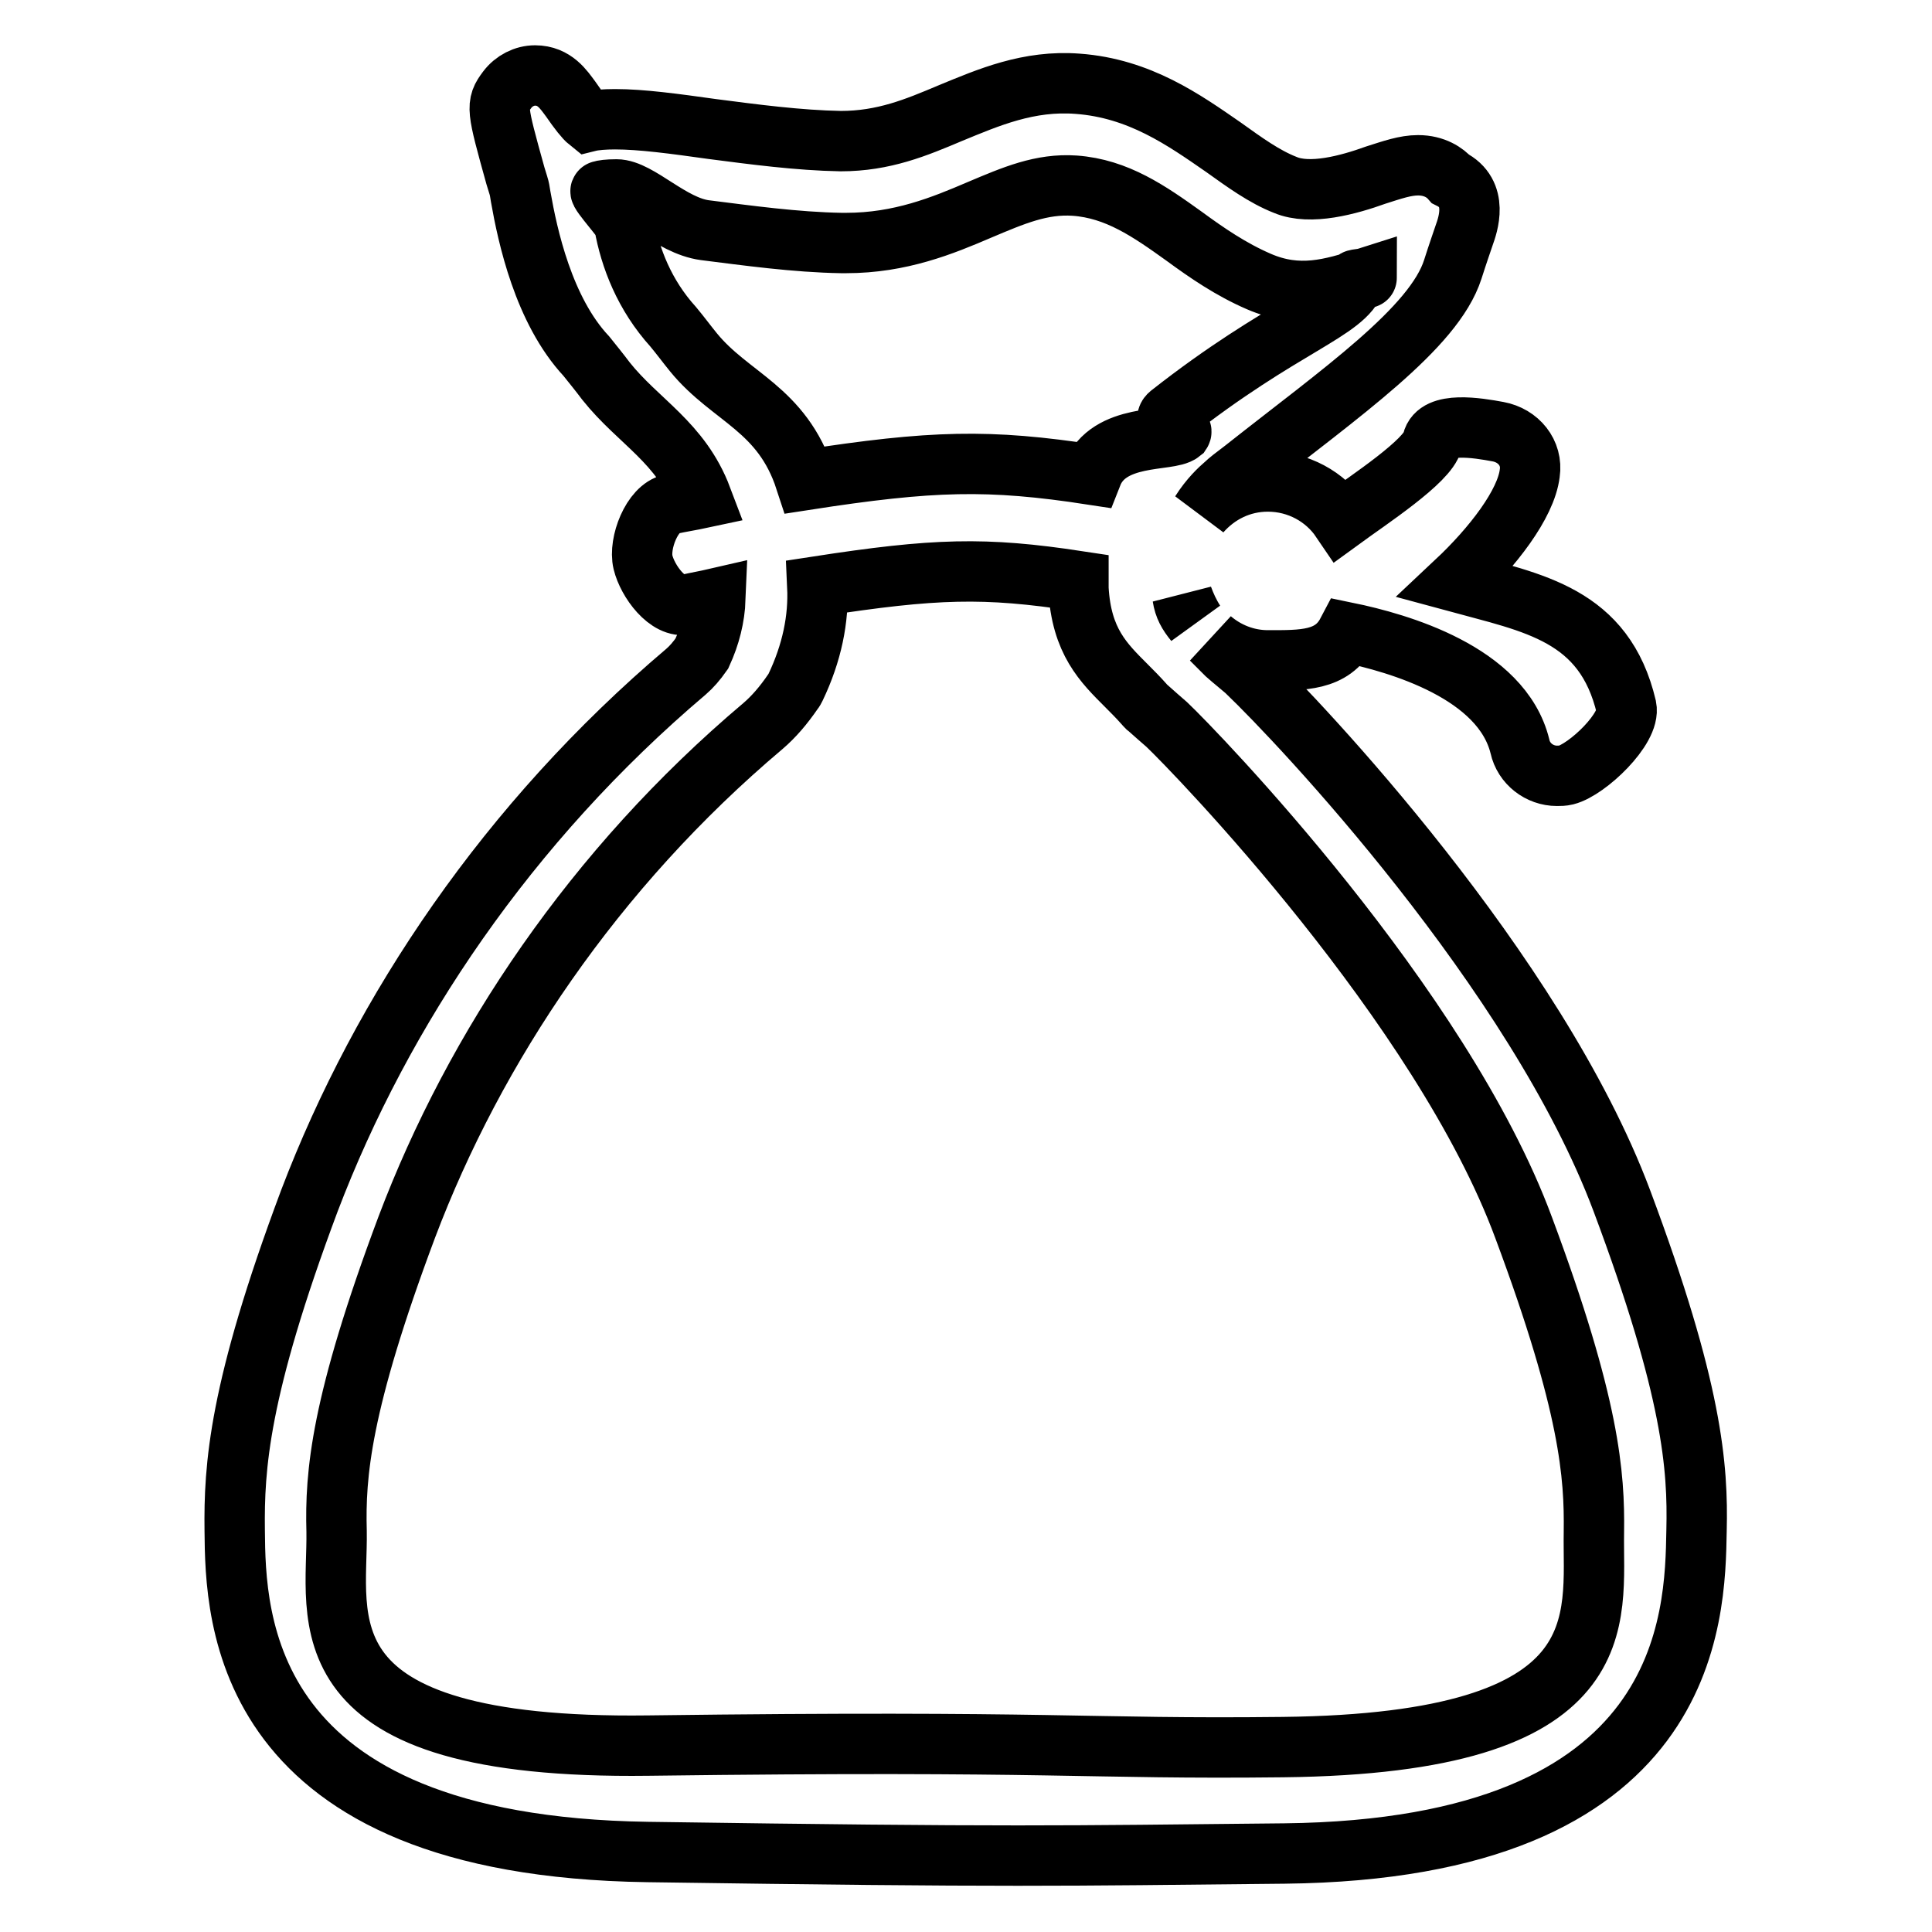
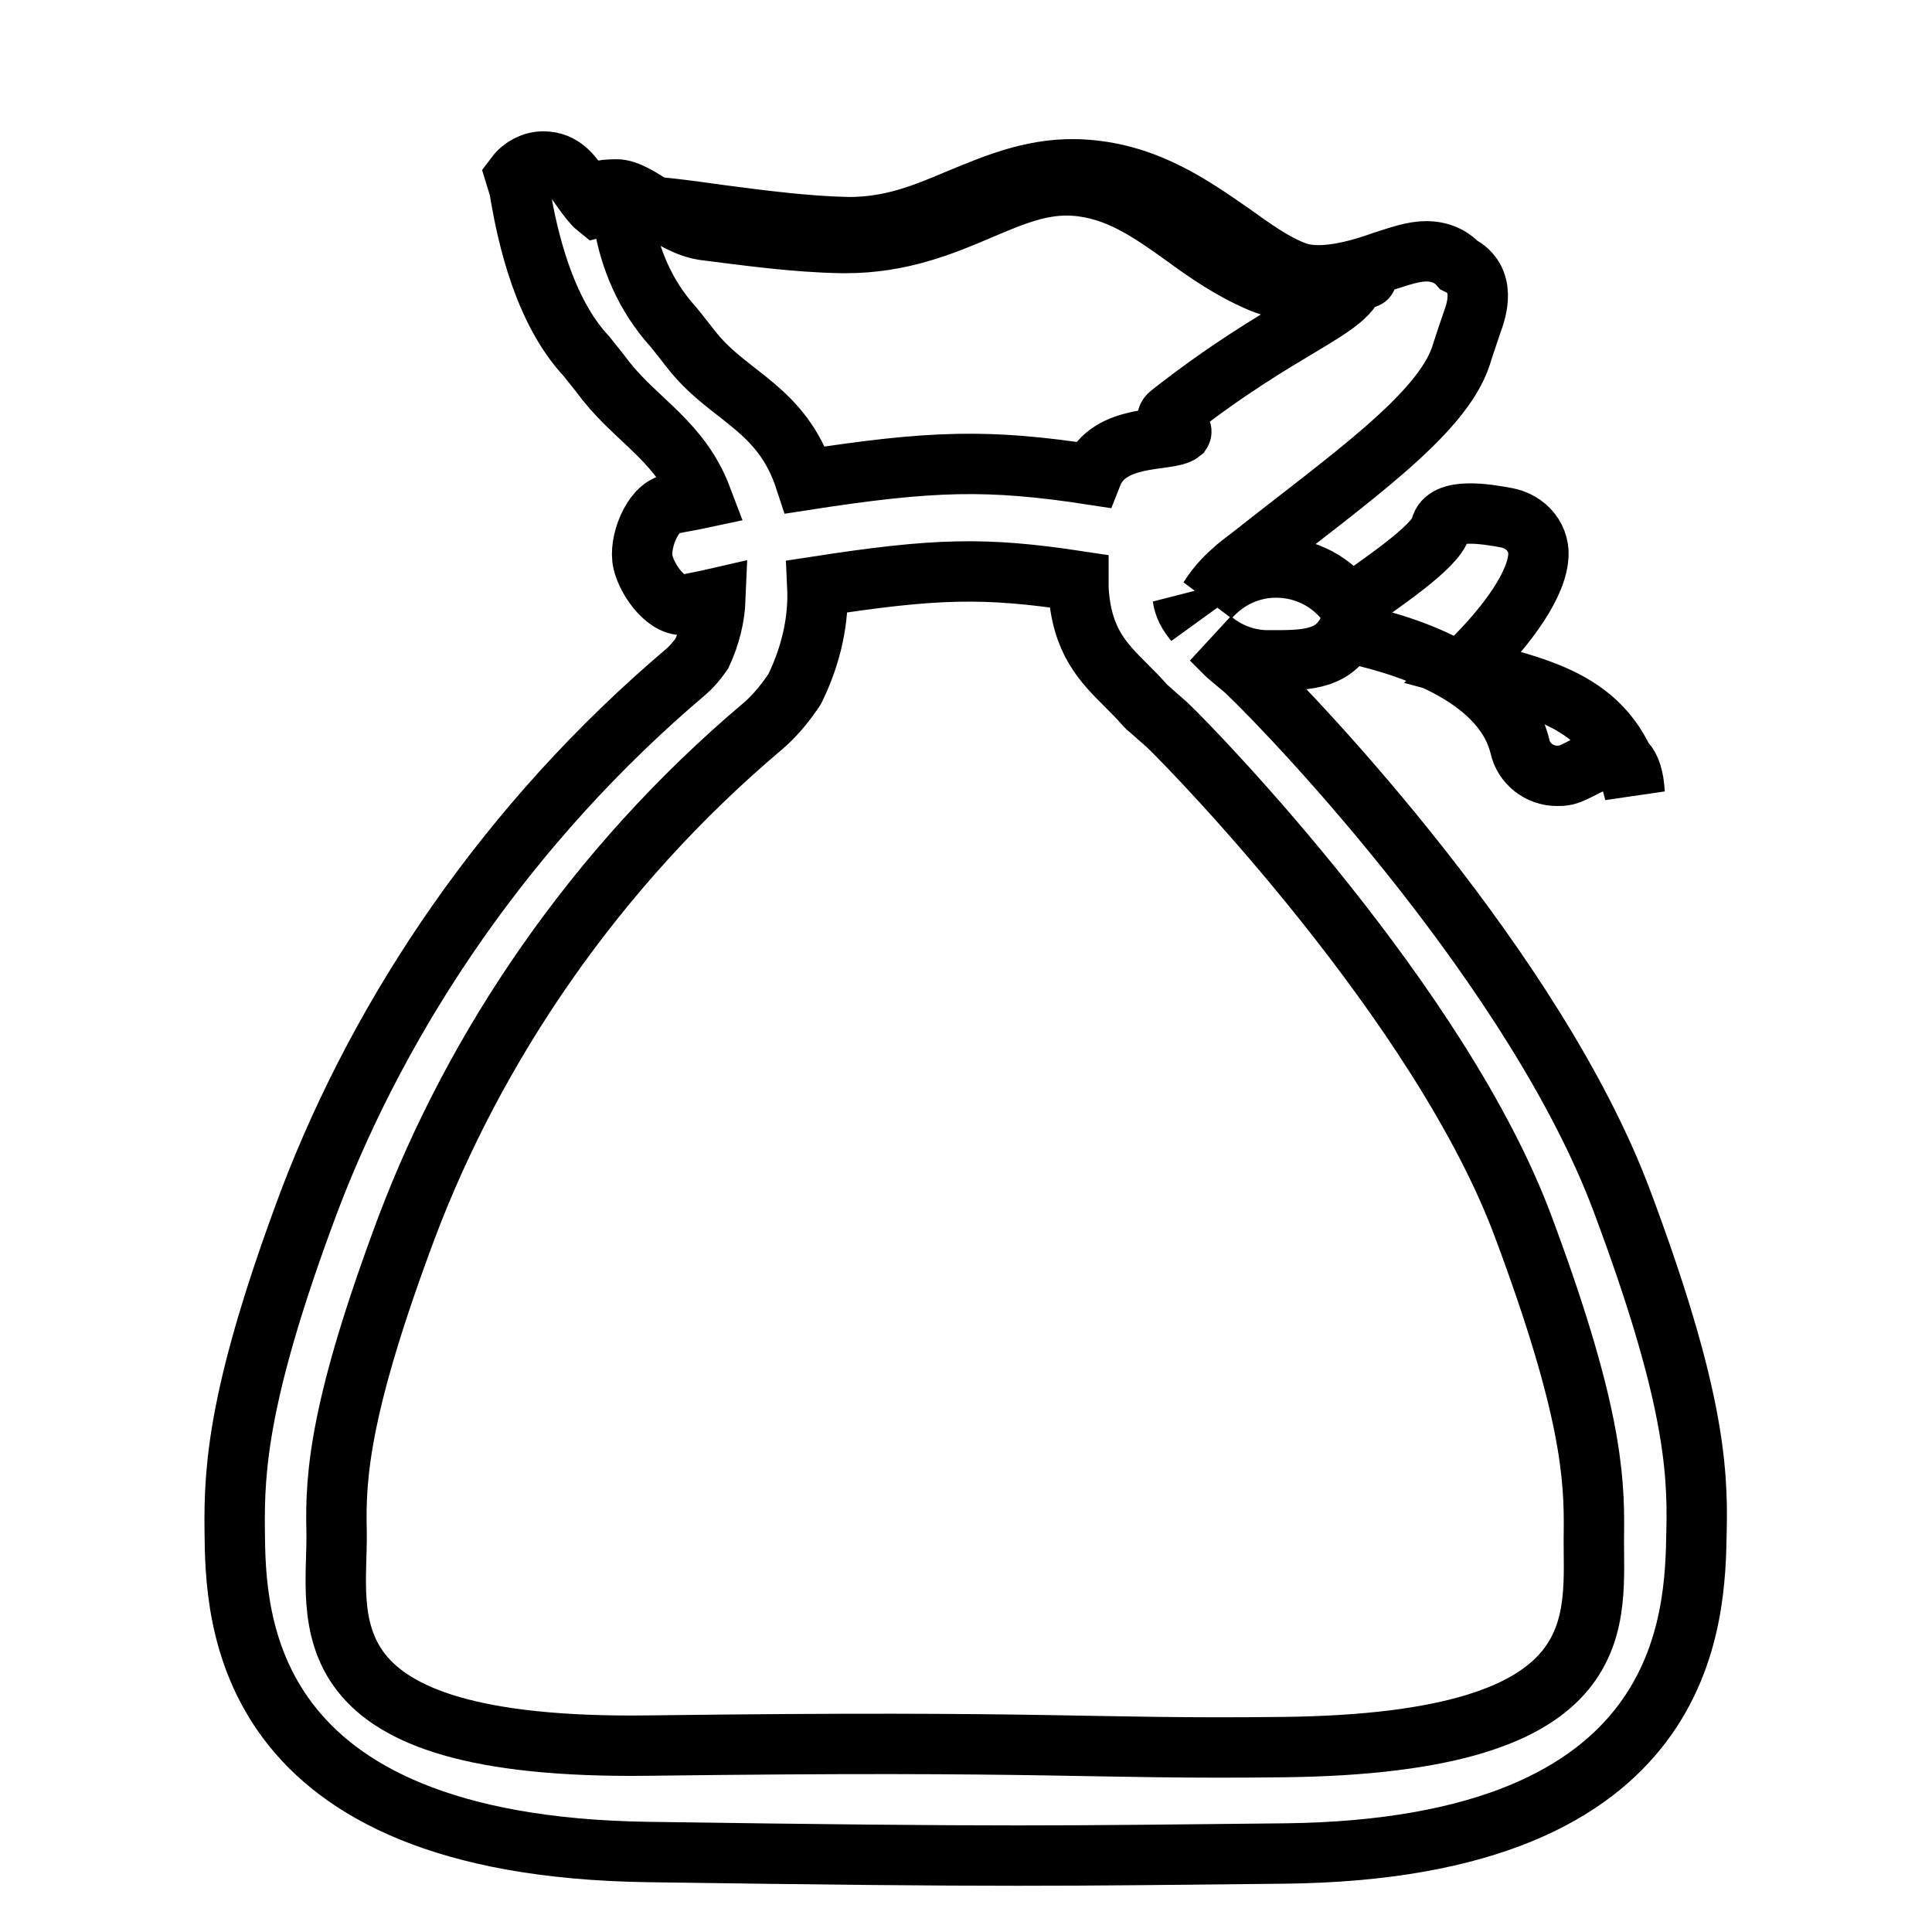
<svg xmlns="http://www.w3.org/2000/svg" version="1.1" x="0px" y="0px" viewBox="0 0 256 256" enable-background="new 0 0 256 256" xml:space="preserve">
  <g>
-     <path stroke-width="8" fill-opacity="0" stroke="#000000" d="M207.5,102.7c-0.4,0.1-0.8,0.1-1.2,0.1c-2.3,0-4.4-1.6-4.9-3.9c-2.4-9.8-16.1-13.7-22.9-15.1 c-2,3.8-5.9,3.7-10.5,3.7c-2.9,0-5.5-1.1-7.5-2.8c0.6,0.6,1.3,1.3,2,2c0.9,0.8,1.8,1.5,2.6,2.2c0.1,0.1,0.2,0.2,0.2,0.2l0,0 c6.7,6.4,38.2,39.6,49.6,70c9.4,25.1,10.1,35.3,9.9,43.7c-0.2,11.5-0.6,42.2-54.6,42.8c-30,0.3-36.1,0.5-84.4-0.2 c-54.1-0.8-54.6-31.1-54.7-42.6c-0.1-8.4,0.5-18.6,9.9-43.7C50.6,133.9,67.3,109,90.9,89c0.7-0.6,1.4-1.4,2.1-2.4 c1.1-2.4,1.7-4.8,1.8-7.3c-1.3,0.3-2.5,0.5-3.8,0.8c-2.5,0.6-5.2-3.1-5.8-5.6c-0.6-2.5,1.2-7.2,3.7-7.7c1.4-0.3,2.7-0.5,4.1-0.8 c-2.8-7.4-8.4-10.1-12.7-15.5c-0.9-1.2-1.8-2.3-2.6-3.3C72,41.1,69.9,31.2,69,26.1c-0.1-0.7-0.2-1.2-0.3-1.5l-0.4-1.3 c-2.5-9-2.6-9.4-1.1-11.4c0.9-1.2,2.3-1.9,3.7-1.9c2.6,0,3.8,1.9,4.7,3.1c1.1,1.6,1.9,2.6,2.4,3c0.8-0.2,2.1-0.3,3.5-0.3 c3.5,0,7.9,0.6,12.9,1.3c5.4,0.7,11.4,1.5,17,1.6c0,0,0,0,0,0c5.7,0,10-1.8,14.5-3.7c5.1-2.1,10.4-4.4,16.9-3.9 c8.2,0.6,14.1,4.8,19.3,8.4c2.8,2,5.4,3.9,8.2,5c3.3,1.4,8.4,0,12-1.3c2.2-0.7,3.9-1.3,5.6-1.3c2.2,0,3.6,1,4.3,1.8 c3.8,1.9,2.3,6.1,1.8,7.5c-0.3,0.9-0.8,2.3-1.5,4.5c-2.5,7.8-14.8,16.3-27.7,26.5c-1.2,0.9-2.1,1.6-2.5,2c-0.7,0.6-2,1.8-3.2,3.7 c2.2-2.5,5.3-4.1,8.9-4.1c4,0,7.6,2,9.7,5.1c3.7-2.7,11.5-7.8,12.1-10.4c0.6-2.7,6-1.8,8.7-1.3c2.7,0.5,4.6,2.8,4.2,5.5 c-0.5,4.1-4.9,9.8-9.8,14.4c10.3,2.8,19.7,4.3,22.6,16.6C216.1,96.5,210.3,102,207.5,102.7z M155,54.9c15-11.8,23.3-13.7,24.6-17.8 c0-0.1,1.5-0.2,1.5-0.3c-4.7,1.5-9,2.8-14.3,0.5c-3.7-1.6-6.9-3.8-9.9-6c-4.6-3.3-8.9-6.3-14.5-6.7c-4.4-0.3-8.1,1.3-12.6,3.2 c-4.9,2.1-10.5,4.4-17.7,4.4l-0.6,0c-6.1-0.1-12.5-1-18.1-1.7c-4.5-0.6-8.8-5.4-11.7-5.4c-1.2,0-1.8,0.1-2.1,0.2 c-0.4,0.1,3.5,4.4,3.1,4.4c0.8,4.5,2.7,9.4,6.5,13.6c1,1.2,1.8,2.3,2.7,3.4c4.9,6,11.7,7.4,14.8,16.9c16.8-2.6,24.3-2.8,38-0.7 c2.2-5.6,10.2-4.3,11.8-5.6C156.9,56.7,153.7,56,155,54.9z M156.7,79.1c0.2,1.3,0.7,2.2,1.6,3.3C157.6,81.3,157.1,80.2,156.7,79.1 C156.7,79.1,156.7,79.1,156.7,79.1z M154.6,96c-0.7-0.6-1.6-1.4-2.5-2.2c-0.2-0.1-0.3-0.3-0.5-0.5c-0.8-0.9-1.6-1.7-2.3-2.4 c-3.1-3.1-6-5.9-6.4-12.9c0-0.4,0-0.7,0-1c-12.5-1.9-19-1.7-34.6,0.7c0.2,4.3-0.7,8.8-2.9,13.4c-0.1,0.2-0.2,0.4-0.3,0.5 c-1.3,1.9-2.6,3.4-4,4.6c-22.4,18.9-38.2,42.6-47.2,66.4c-8.8,23.5-9.5,32.8-9.3,40.3c0.2,11.4-5.3,29,41.3,28.4 c54.4-0.7,57.8,0.5,84.1,0.2c44.9-0.5,41-17,41.2-28.5c0.1-7.5-0.5-16.7-9.3-40.3C191,133.2,158.3,99.5,154.6,96z" />
+     <path stroke-width="8" fill-opacity="0" stroke="#000000" d="M207.5,102.7c-0.4,0.1-0.8,0.1-1.2,0.1c-2.3,0-4.4-1.6-4.9-3.9c-2.4-9.8-16.1-13.7-22.9-15.1 c-2,3.8-5.9,3.7-10.5,3.7c-2.9,0-5.5-1.1-7.5-2.8c0.6,0.6,1.3,1.3,2,2c0.9,0.8,1.8,1.5,2.6,2.2c0.1,0.1,0.2,0.2,0.2,0.2l0,0 c6.7,6.4,38.2,39.6,49.6,70c9.4,25.1,10.1,35.3,9.9,43.7c-0.2,11.5-0.6,42.2-54.6,42.8c-30,0.3-36.1,0.5-84.4-0.2 c-54.1-0.8-54.6-31.1-54.7-42.6c-0.1-8.4,0.5-18.6,9.9-43.7C50.6,133.9,67.3,109,90.9,89c0.7-0.6,1.4-1.4,2.1-2.4 c1.1-2.4,1.7-4.8,1.8-7.3c-1.3,0.3-2.5,0.5-3.8,0.8c-2.5,0.6-5.2-3.1-5.8-5.6c-0.6-2.5,1.2-7.2,3.7-7.7c1.4-0.3,2.7-0.5,4.1-0.8 c-2.8-7.4-8.4-10.1-12.7-15.5c-0.9-1.2-1.8-2.3-2.6-3.3C72,41.1,69.9,31.2,69,26.1c-0.1-0.7-0.2-1.2-0.3-1.5l-0.4-1.3 c0.9-1.2,2.3-1.9,3.7-1.9c2.6,0,3.8,1.9,4.7,3.1c1.1,1.6,1.9,2.6,2.4,3c0.8-0.2,2.1-0.3,3.5-0.3 c3.5,0,7.9,0.6,12.9,1.3c5.4,0.7,11.4,1.5,17,1.6c0,0,0,0,0,0c5.7,0,10-1.8,14.5-3.7c5.1-2.1,10.4-4.4,16.9-3.9 c8.2,0.6,14.1,4.8,19.3,8.4c2.8,2,5.4,3.9,8.2,5c3.3,1.4,8.4,0,12-1.3c2.2-0.7,3.9-1.3,5.6-1.3c2.2,0,3.6,1,4.3,1.8 c3.8,1.9,2.3,6.1,1.8,7.5c-0.3,0.9-0.8,2.3-1.5,4.5c-2.5,7.8-14.8,16.3-27.7,26.5c-1.2,0.9-2.1,1.6-2.5,2c-0.7,0.6-2,1.8-3.2,3.7 c2.2-2.5,5.3-4.1,8.9-4.1c4,0,7.6,2,9.7,5.1c3.7-2.7,11.5-7.8,12.1-10.4c0.6-2.7,6-1.8,8.7-1.3c2.7,0.5,4.6,2.8,4.2,5.5 c-0.5,4.1-4.9,9.8-9.8,14.4c10.3,2.8,19.7,4.3,22.6,16.6C216.1,96.5,210.3,102,207.5,102.7z M155,54.9c15-11.8,23.3-13.7,24.6-17.8 c0-0.1,1.5-0.2,1.5-0.3c-4.7,1.5-9,2.8-14.3,0.5c-3.7-1.6-6.9-3.8-9.9-6c-4.6-3.3-8.9-6.3-14.5-6.7c-4.4-0.3-8.1,1.3-12.6,3.2 c-4.9,2.1-10.5,4.4-17.7,4.4l-0.6,0c-6.1-0.1-12.5-1-18.1-1.7c-4.5-0.6-8.8-5.4-11.7-5.4c-1.2,0-1.8,0.1-2.1,0.2 c-0.4,0.1,3.5,4.4,3.1,4.4c0.8,4.5,2.7,9.4,6.5,13.6c1,1.2,1.8,2.3,2.7,3.4c4.9,6,11.7,7.4,14.8,16.9c16.8-2.6,24.3-2.8,38-0.7 c2.2-5.6,10.2-4.3,11.8-5.6C156.9,56.7,153.7,56,155,54.9z M156.7,79.1c0.2,1.3,0.7,2.2,1.6,3.3C157.6,81.3,157.1,80.2,156.7,79.1 C156.7,79.1,156.7,79.1,156.7,79.1z M154.6,96c-0.7-0.6-1.6-1.4-2.5-2.2c-0.2-0.1-0.3-0.3-0.5-0.5c-0.8-0.9-1.6-1.7-2.3-2.4 c-3.1-3.1-6-5.9-6.4-12.9c0-0.4,0-0.7,0-1c-12.5-1.9-19-1.7-34.6,0.7c0.2,4.3-0.7,8.8-2.9,13.4c-0.1,0.2-0.2,0.4-0.3,0.5 c-1.3,1.9-2.6,3.4-4,4.6c-22.4,18.9-38.2,42.6-47.2,66.4c-8.8,23.5-9.5,32.8-9.3,40.3c0.2,11.4-5.3,29,41.3,28.4 c54.4-0.7,57.8,0.5,84.1,0.2c44.9-0.5,41-17,41.2-28.5c0.1-7.5-0.5-16.7-9.3-40.3C191,133.2,158.3,99.5,154.6,96z" />
  </g>
</svg>